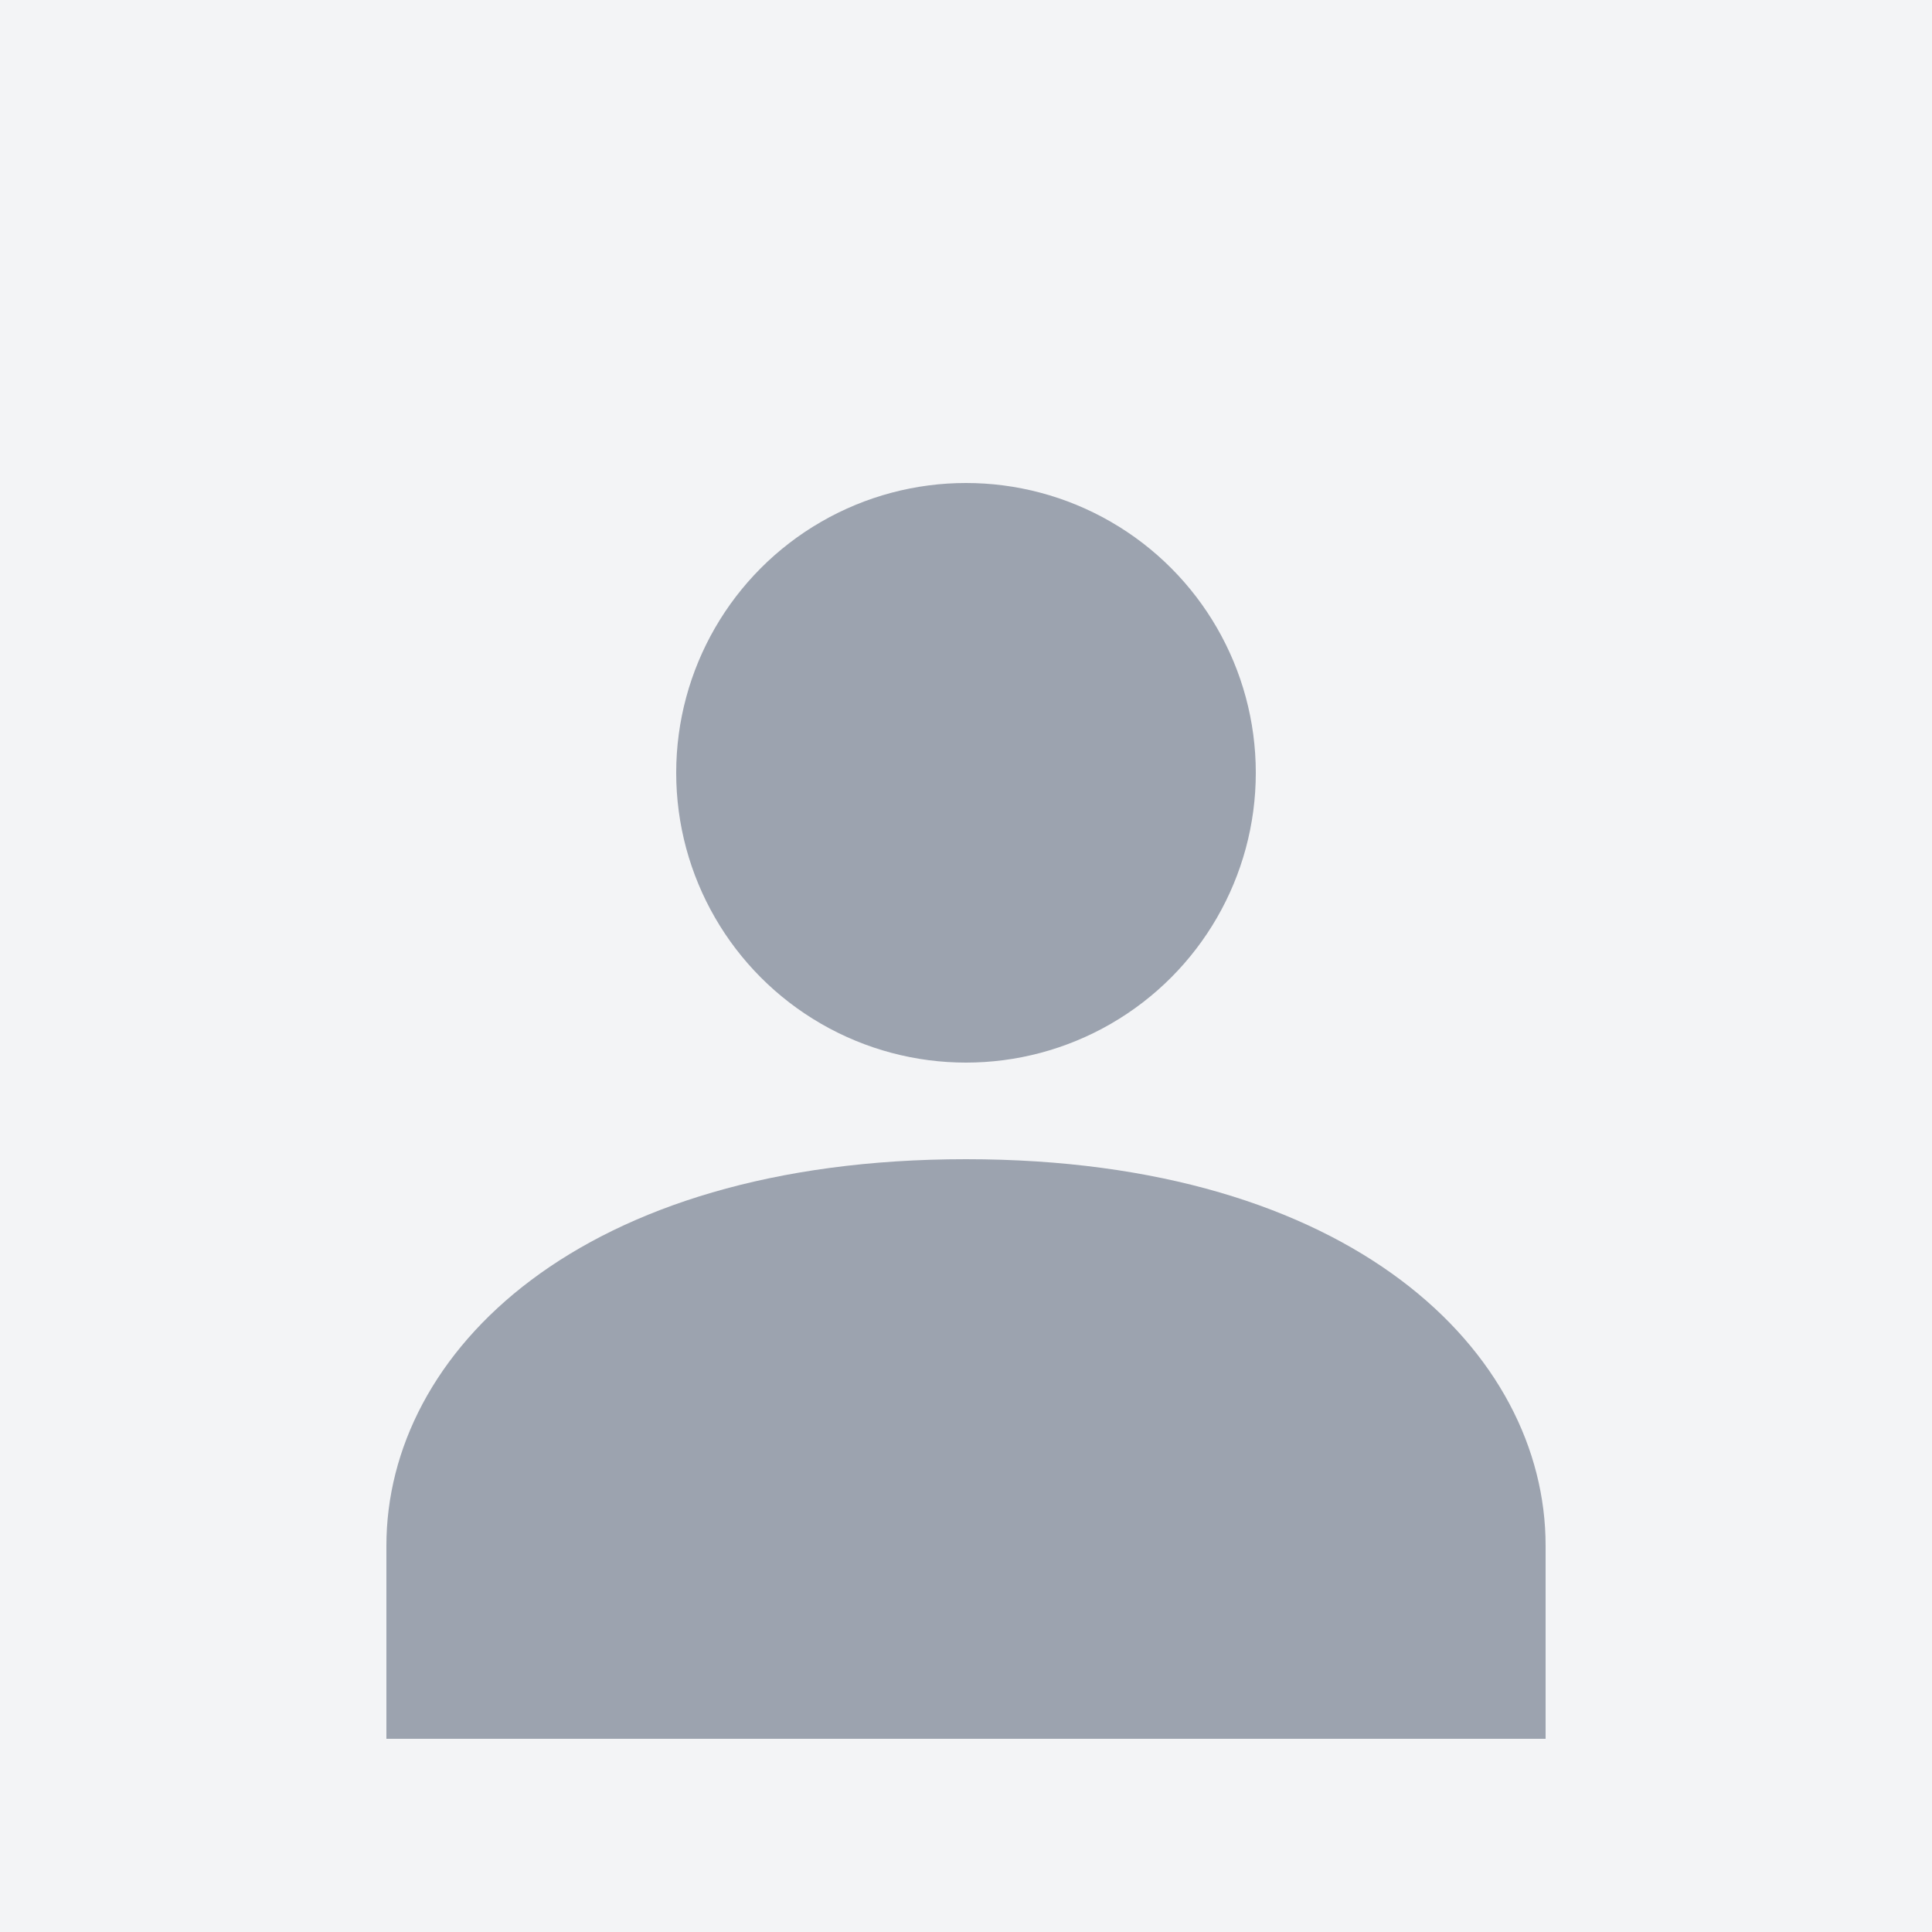
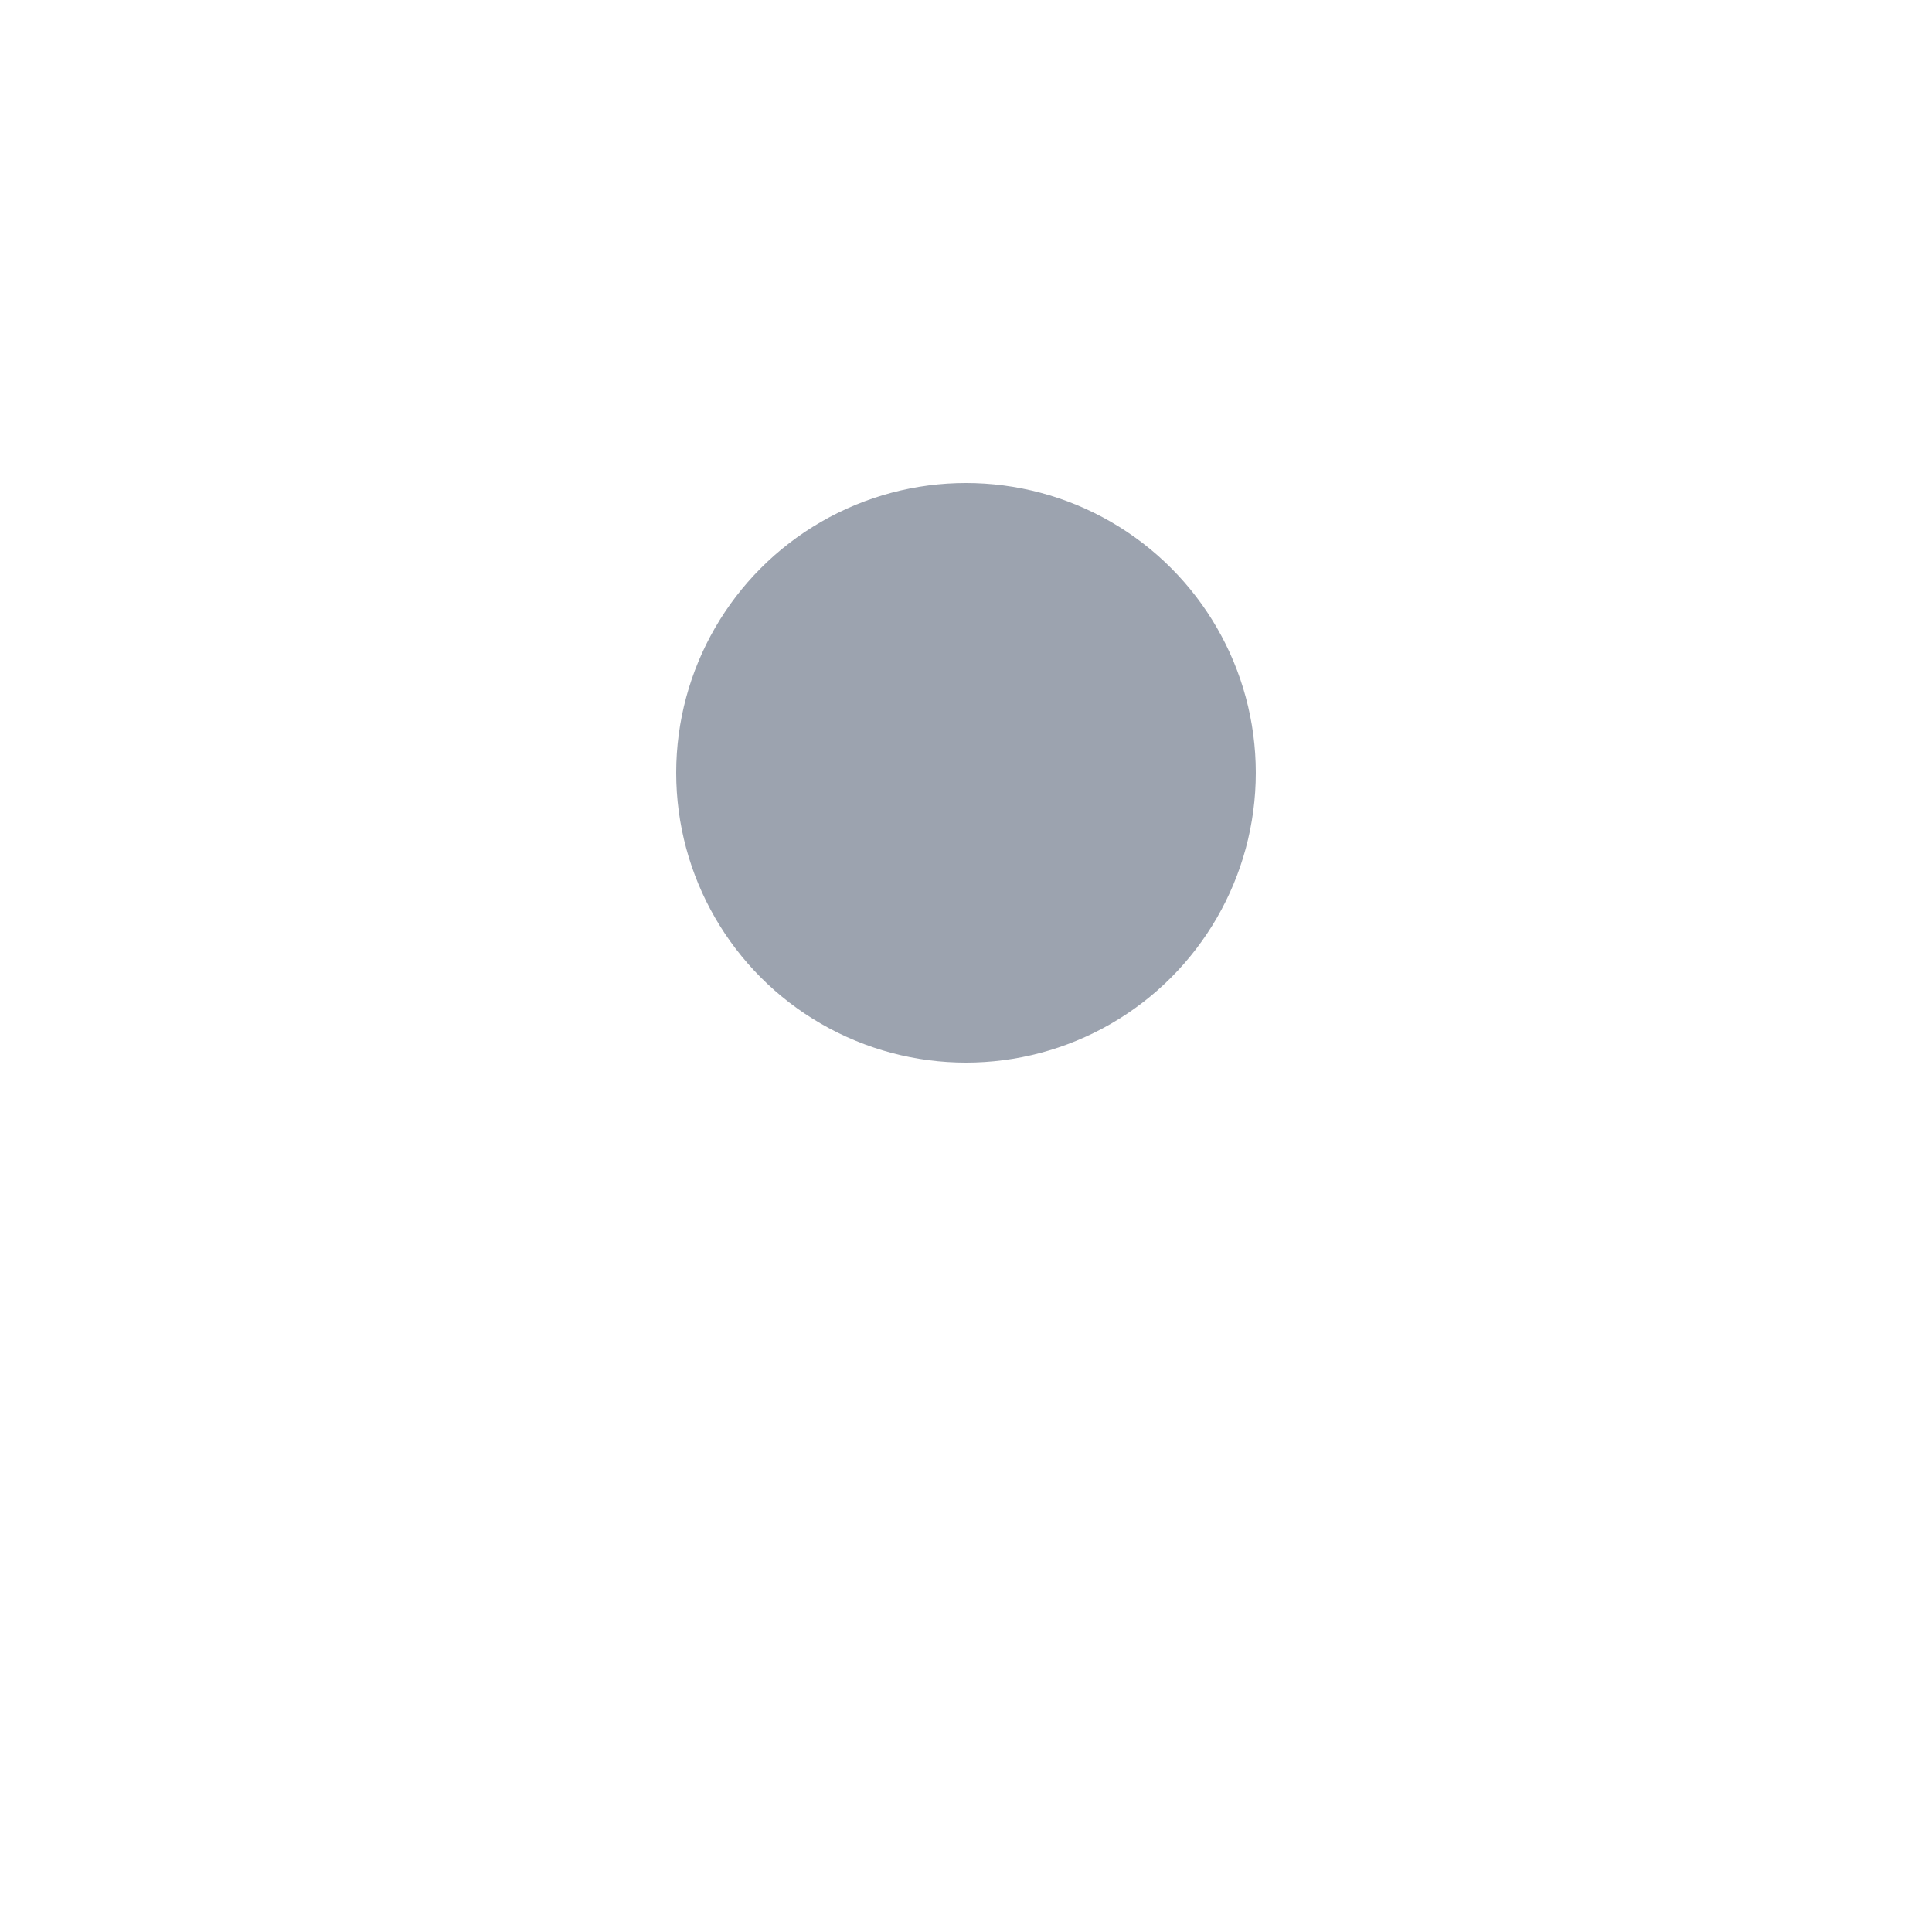
<svg xmlns="http://www.w3.org/2000/svg" width="200" height="200" viewBox="0 0 200 200" fill="none">
-   <rect width="200" height="200" fill="#F3F4F6" />
  <circle cx="100" cy="80" r="30" fill="#9CA3AF" />
-   <path d="M40 160C40 140 60 120 100 120C140 120 160 140 160 160V180H40V160Z" fill="#9CA3AF" />
</svg>